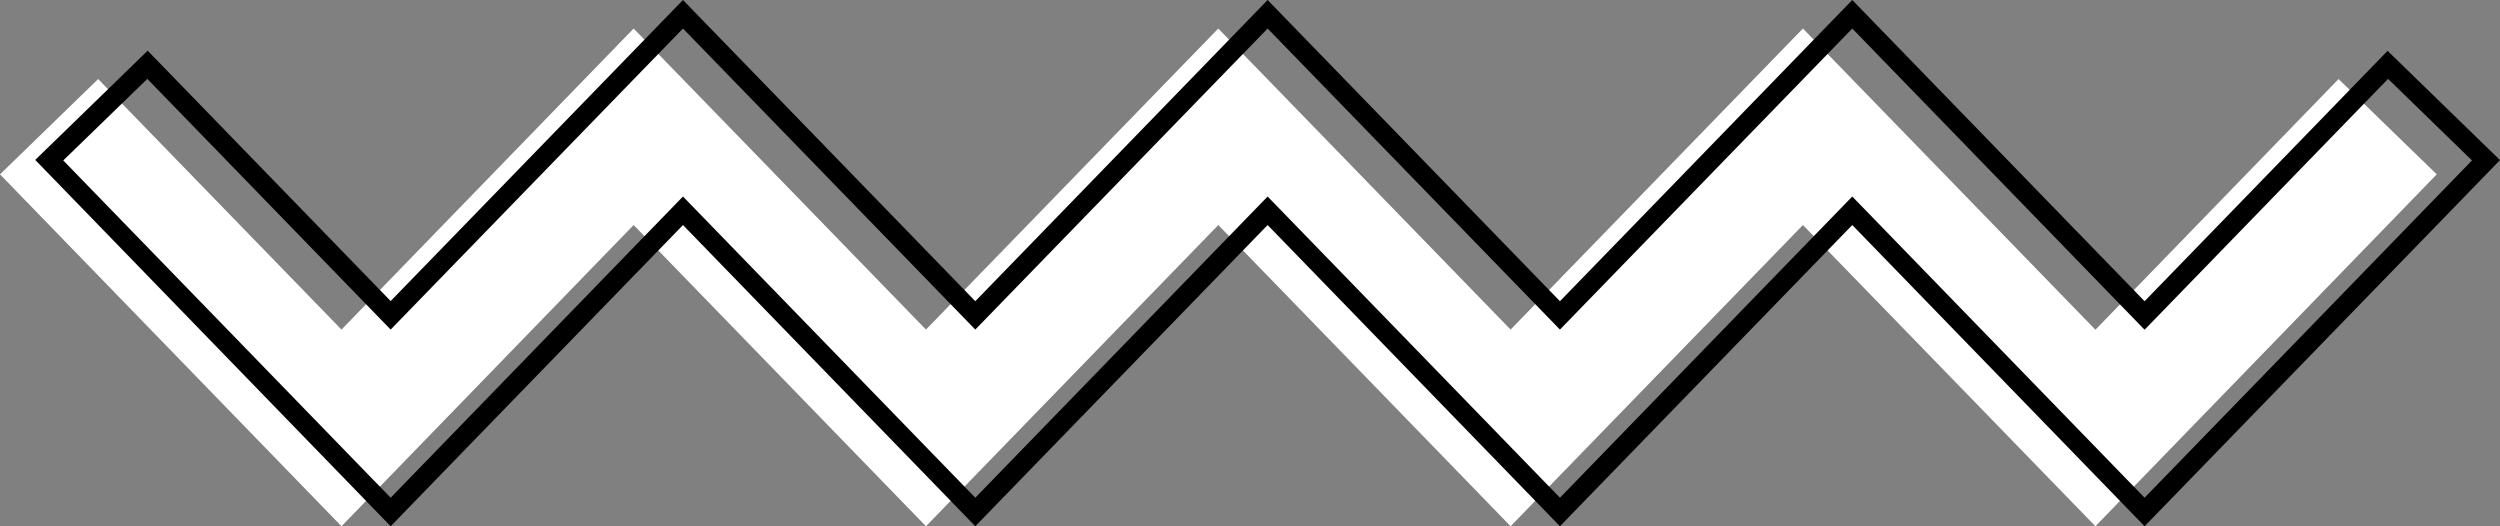
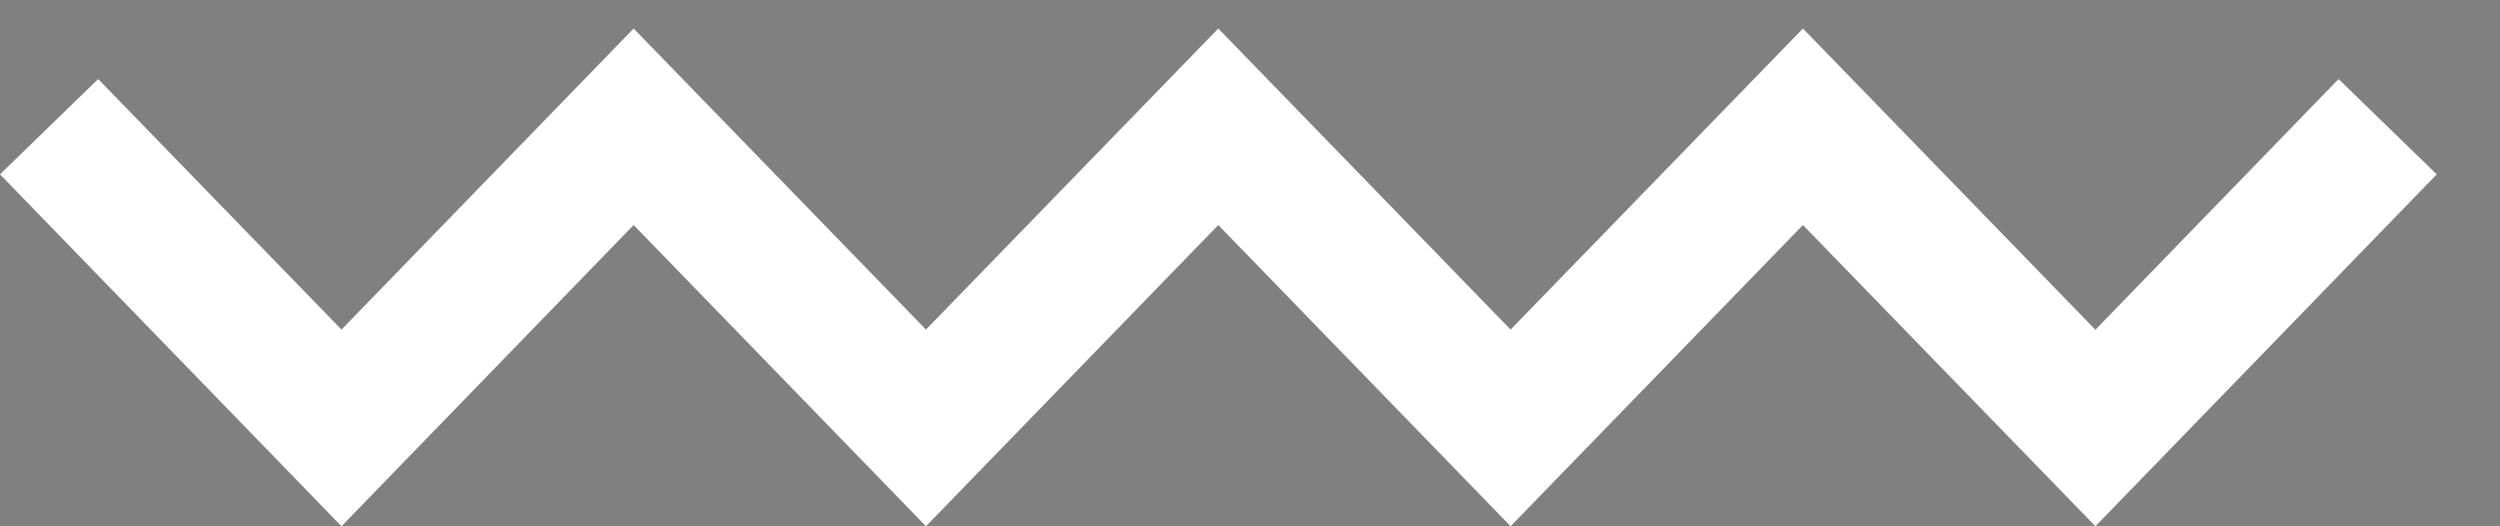
<svg xmlns="http://www.w3.org/2000/svg" fill="#000000" height="313.6" preserveAspectRatio="xMidYMid meet" version="1" viewBox="0.0 0.0 1489.8 313.6" width="1489.8" zoomAndPan="magnify">
  <rect x="0.0" y="0.0" width="1489.8" height="313.6" fill="#808080" stroke="none" />
  <g>
    <g id="change1_1">
      <path d="M203.5 313.6L0 103.9 58.5 47.1 203.5 196.4 377.6 17 551.8 196.4 726 17 900.2 196.4 1074.4 17 1248.7 196.5 1393.6 47.1 1452.1 103.9 1248.7 313.6 1074.4 134.1 900.2 313.6 726 134.1 551.8 313.6 377.6 134.1z" fill="#ffffff" />
    </g>
  </g>
  <g>
    <g id="change2_1">
-       <path d="M232.8,313.6L21,95.3l67-65.1l144.8,149.2L407,0l174.2,179.5L755.4,0l174.2,179.5L1103.8,0L1278,179.5l144.8-149.2 l67,65.1L1278,313.6l-174.2-179.5L929.6,313.6L755.4,134.1L581.2,313.6L407,134.1L232.8,313.6z M755.4,117.1l174.2,179.5 l174.2-179.5L1278,296.6l195.1-201L1423.1,47L1278,196.5L1103.8,17L929.6,196.4L755.4,17L581.2,196.4L407,17L232.8,196.4L87.8,47 L37.7,95.6l195.1,201L407,117.1l174.2,179.5L755.4,117.1z" />
-     </g>
+       </g>
  </g>
</svg>